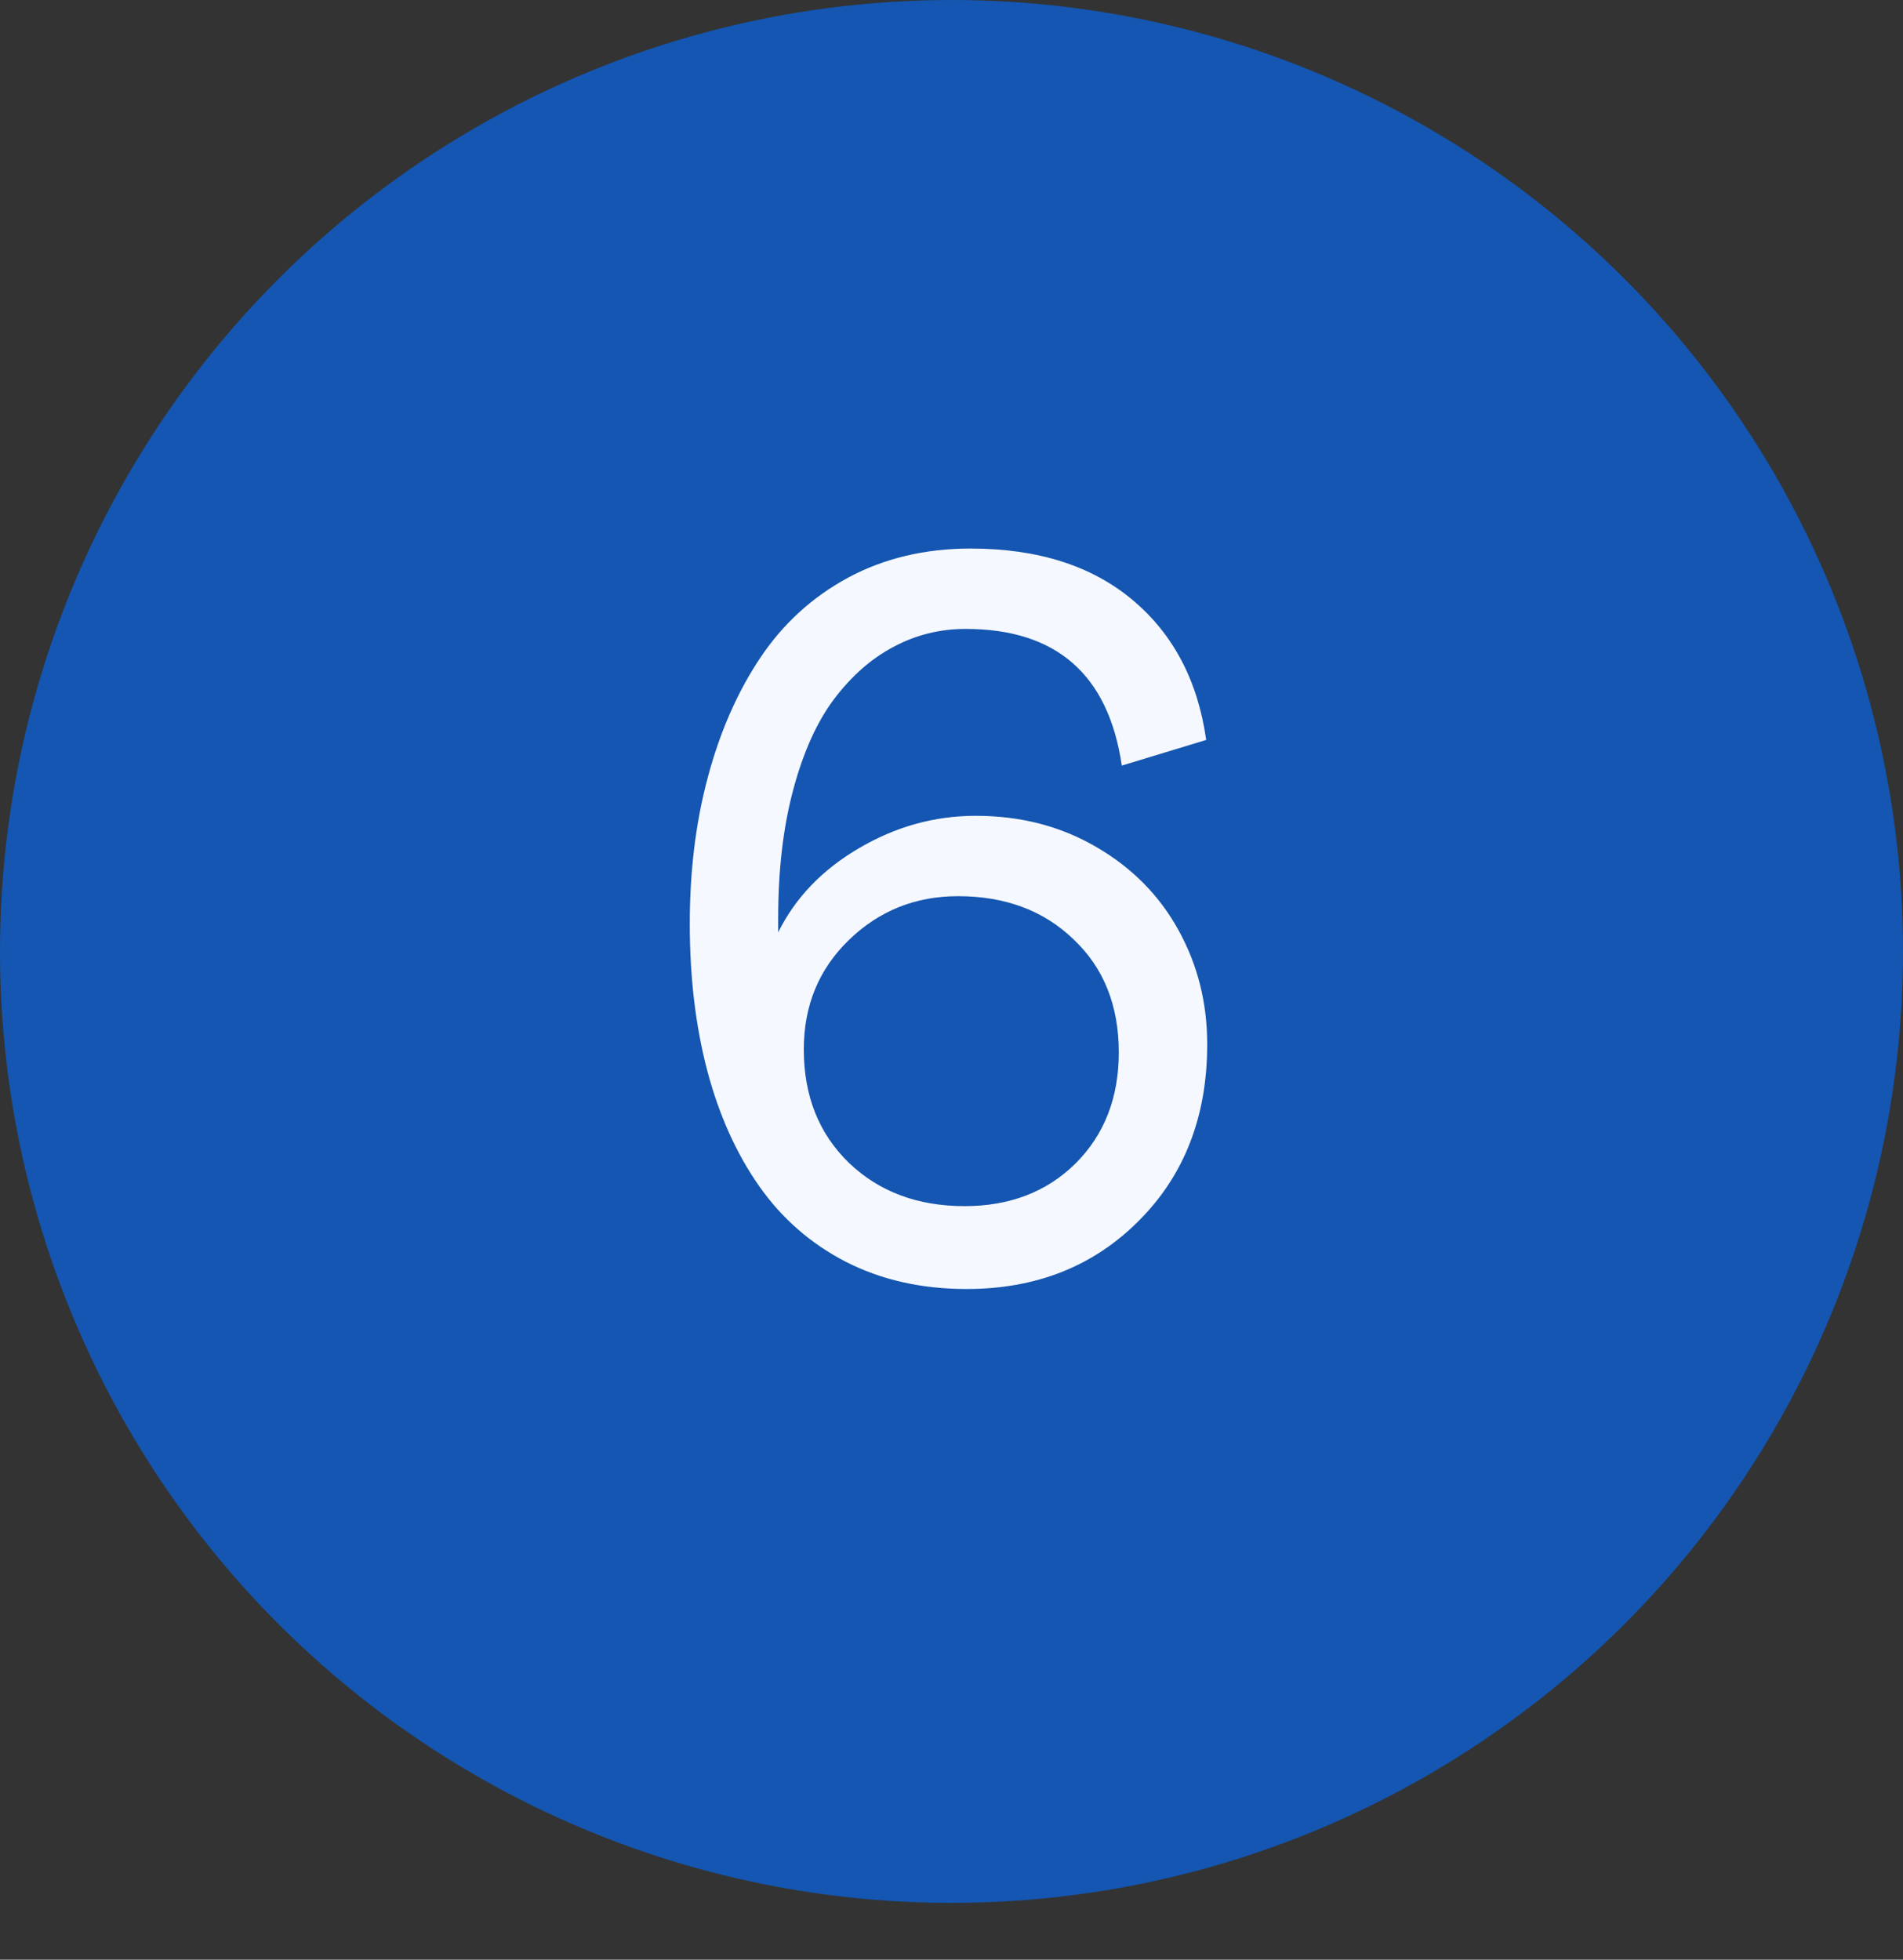
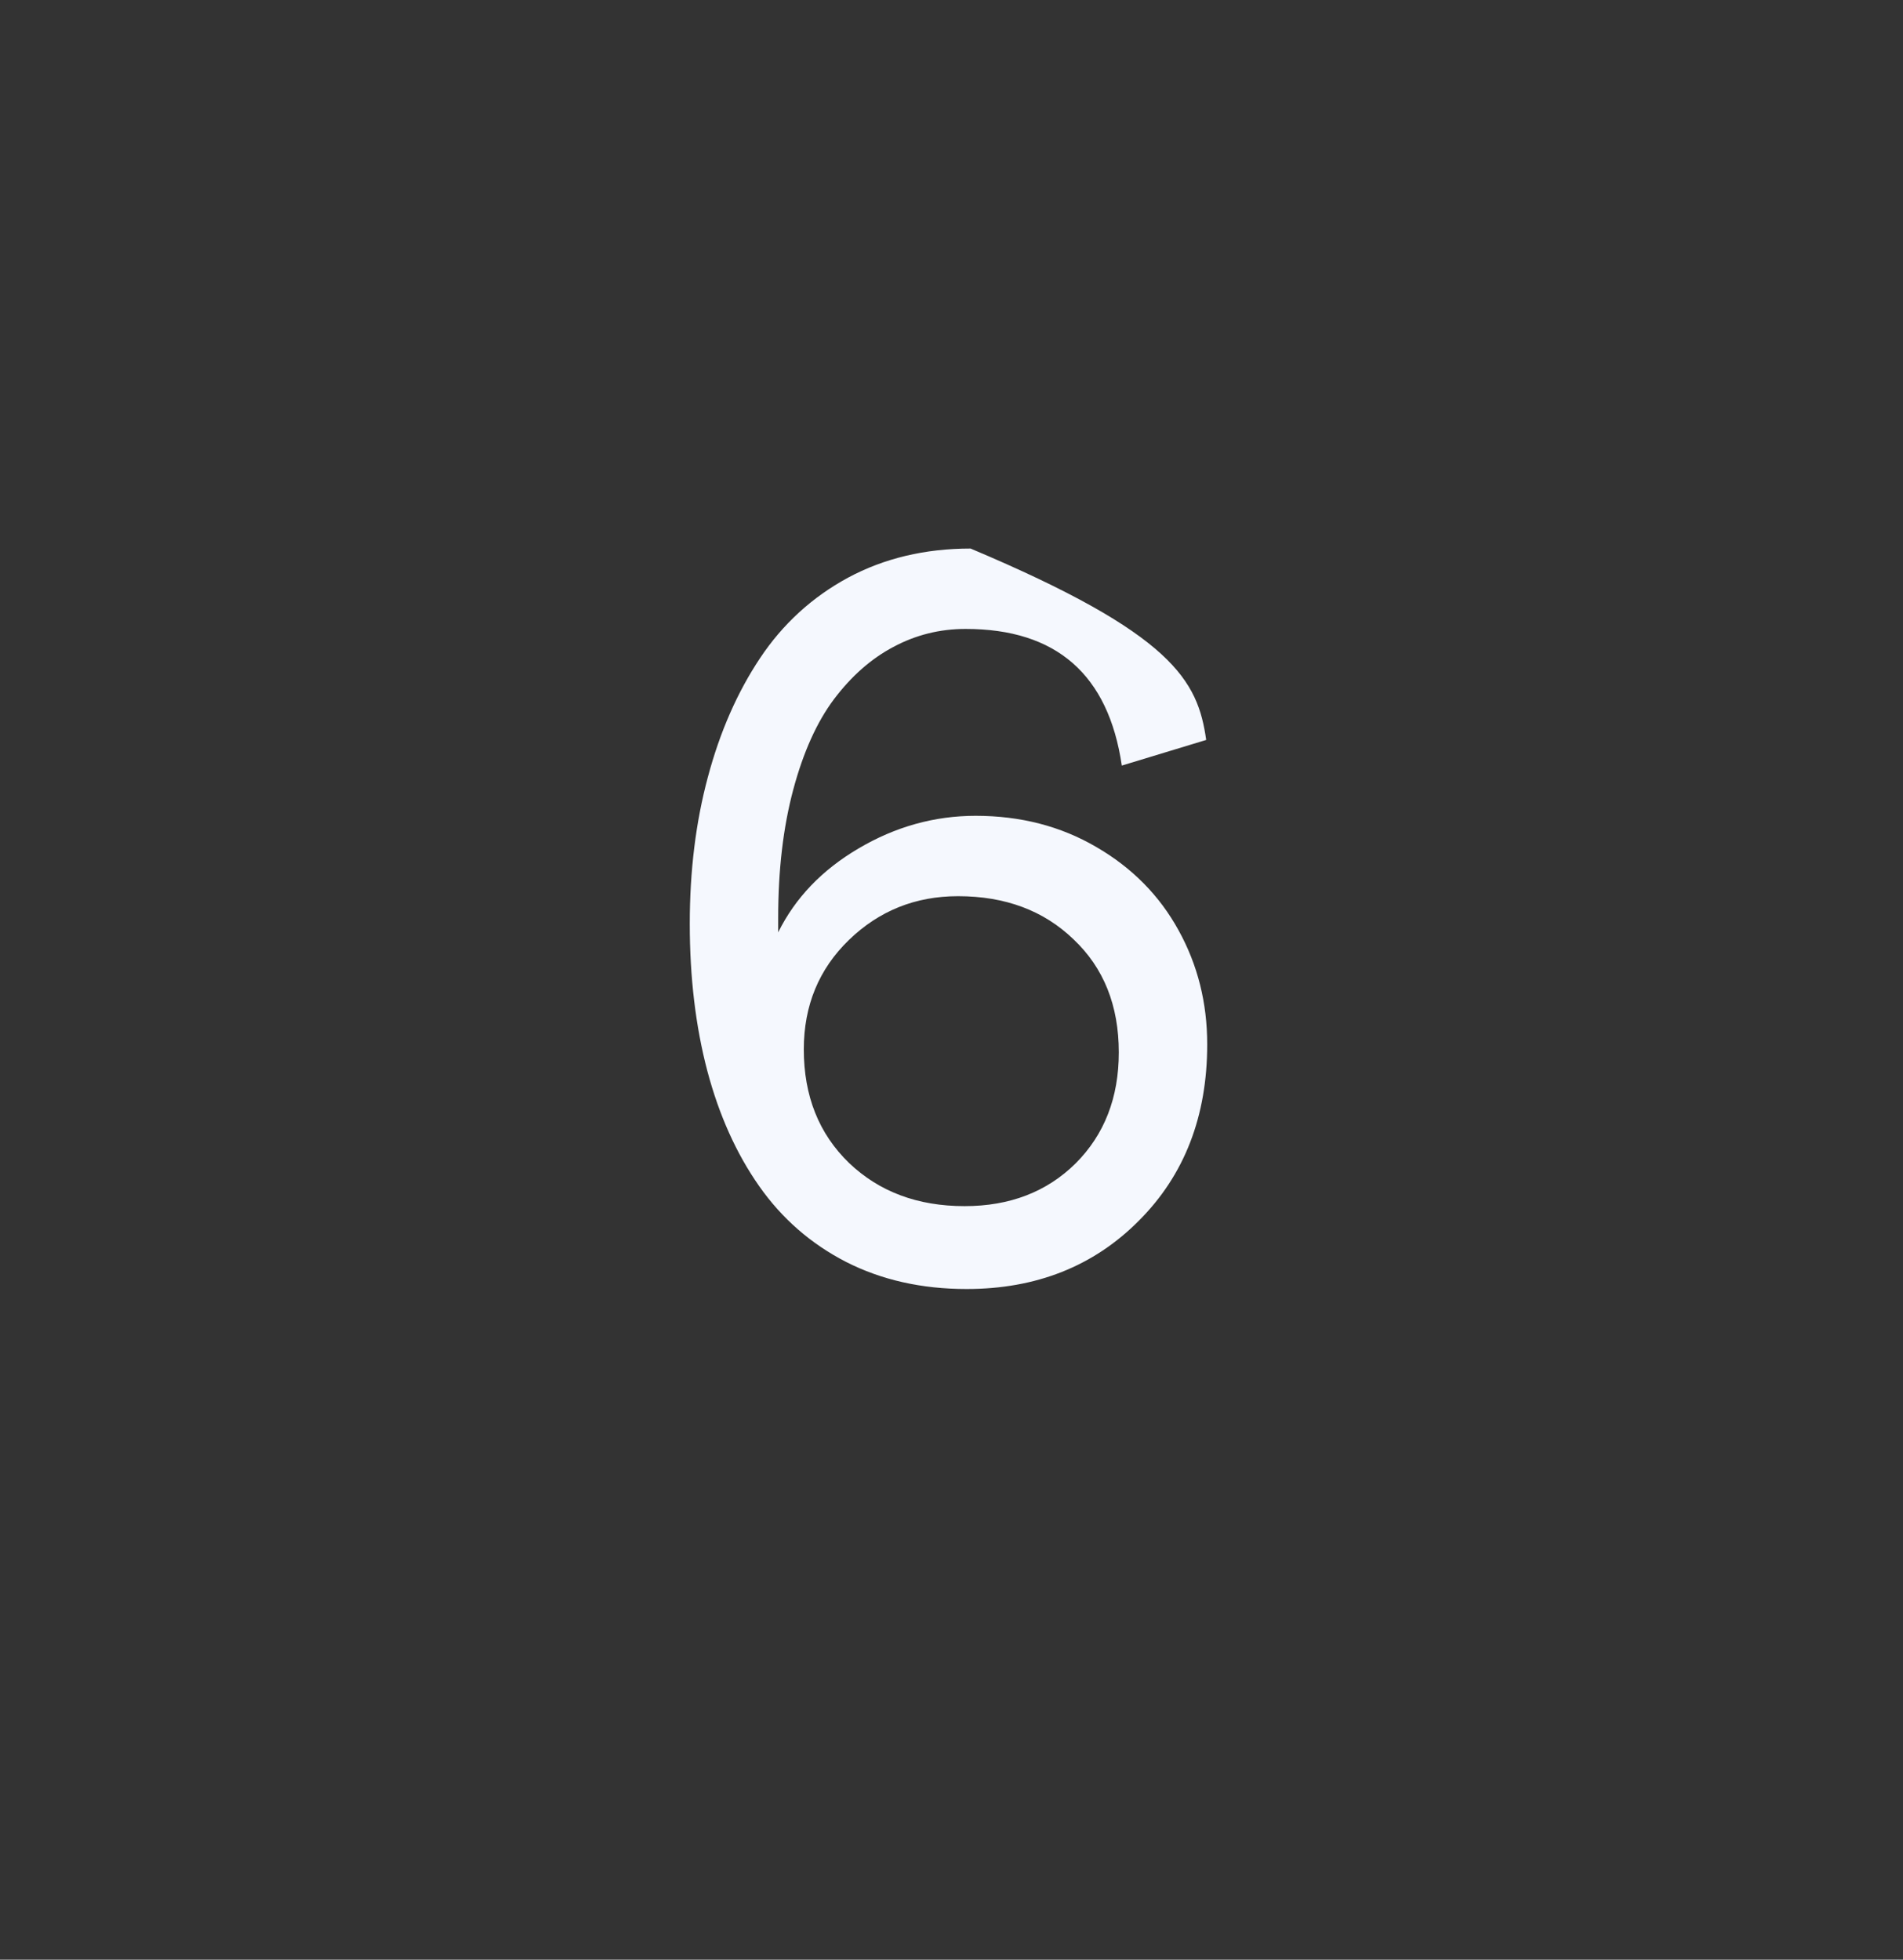
<svg xmlns="http://www.w3.org/2000/svg" width="67" height="69" viewBox="0 0 67 69" fill="none">
  <rect x="0" y="0" width="67" height="69" fill="#333333" stroke="none" />
-   <circle cx="33.5" cy="33.5" r="33.5" fill="#1456B1" />
-   <path d="M24.285 32.526C24.285 30.663 24.497 28.942 24.922 27.362C25.346 25.77 25.959 24.373 26.761 23.17C27.563 21.967 28.595 21.024 29.856 20.34C31.13 19.656 32.569 19.314 34.172 19.314C36.53 19.314 38.429 19.915 39.867 21.118C41.306 22.321 42.173 23.966 42.467 26.053L39.496 26.955C39.024 23.748 37.191 22.144 33.995 22.144C33.087 22.144 32.238 22.356 31.448 22.781C30.67 23.193 29.974 23.807 29.361 24.62C28.76 25.422 28.282 26.483 27.928 27.804C27.575 29.125 27.398 30.628 27.398 32.314V32.827C27.999 31.613 28.943 30.628 30.228 29.873C31.525 29.107 32.899 28.724 34.349 28.724C35.929 28.724 37.344 29.089 38.594 29.82C39.856 30.551 40.822 31.53 41.495 32.756C42.167 33.971 42.503 35.309 42.503 36.771C42.503 39.306 41.701 41.376 40.097 42.98C38.505 44.583 36.483 45.385 34.031 45.385C32.451 45.385 31.036 45.067 29.786 44.43C28.548 43.793 27.528 42.903 26.726 41.759C25.924 40.615 25.317 39.265 24.904 37.709C24.491 36.141 24.285 34.413 24.285 32.526ZM39.39 37.054C39.39 35.404 38.859 34.077 37.798 33.075C36.749 32.061 35.392 31.554 33.73 31.554C32.232 31.554 30.953 32.066 29.892 33.092C28.831 34.118 28.3 35.404 28.3 36.948C28.3 38.587 28.831 39.92 29.892 40.946C30.953 41.96 32.309 42.467 33.96 42.467C35.552 42.467 36.855 41.965 37.869 40.963C38.883 39.949 39.39 38.646 39.39 37.054Z" fill="#F5F8FE" />
+   <path d="M24.285 32.526C24.285 30.663 24.497 28.942 24.922 27.362C25.346 25.77 25.959 24.373 26.761 23.17C27.563 21.967 28.595 21.024 29.856 20.34C31.13 19.656 32.569 19.314 34.172 19.314C41.306 22.321 42.173 23.966 42.467 26.053L39.496 26.955C39.024 23.748 37.191 22.144 33.995 22.144C33.087 22.144 32.238 22.356 31.448 22.781C30.67 23.193 29.974 23.807 29.361 24.62C28.76 25.422 28.282 26.483 27.928 27.804C27.575 29.125 27.398 30.628 27.398 32.314V32.827C27.999 31.613 28.943 30.628 30.228 29.873C31.525 29.107 32.899 28.724 34.349 28.724C35.929 28.724 37.344 29.089 38.594 29.82C39.856 30.551 40.822 31.53 41.495 32.756C42.167 33.971 42.503 35.309 42.503 36.771C42.503 39.306 41.701 41.376 40.097 42.98C38.505 44.583 36.483 45.385 34.031 45.385C32.451 45.385 31.036 45.067 29.786 44.43C28.548 43.793 27.528 42.903 26.726 41.759C25.924 40.615 25.317 39.265 24.904 37.709C24.491 36.141 24.285 34.413 24.285 32.526ZM39.39 37.054C39.39 35.404 38.859 34.077 37.798 33.075C36.749 32.061 35.392 31.554 33.73 31.554C32.232 31.554 30.953 32.066 29.892 33.092C28.831 34.118 28.3 35.404 28.3 36.948C28.3 38.587 28.831 39.92 29.892 40.946C30.953 41.96 32.309 42.467 33.96 42.467C35.552 42.467 36.855 41.965 37.869 40.963C38.883 39.949 39.39 38.646 39.39 37.054Z" fill="#F5F8FE" />
</svg>